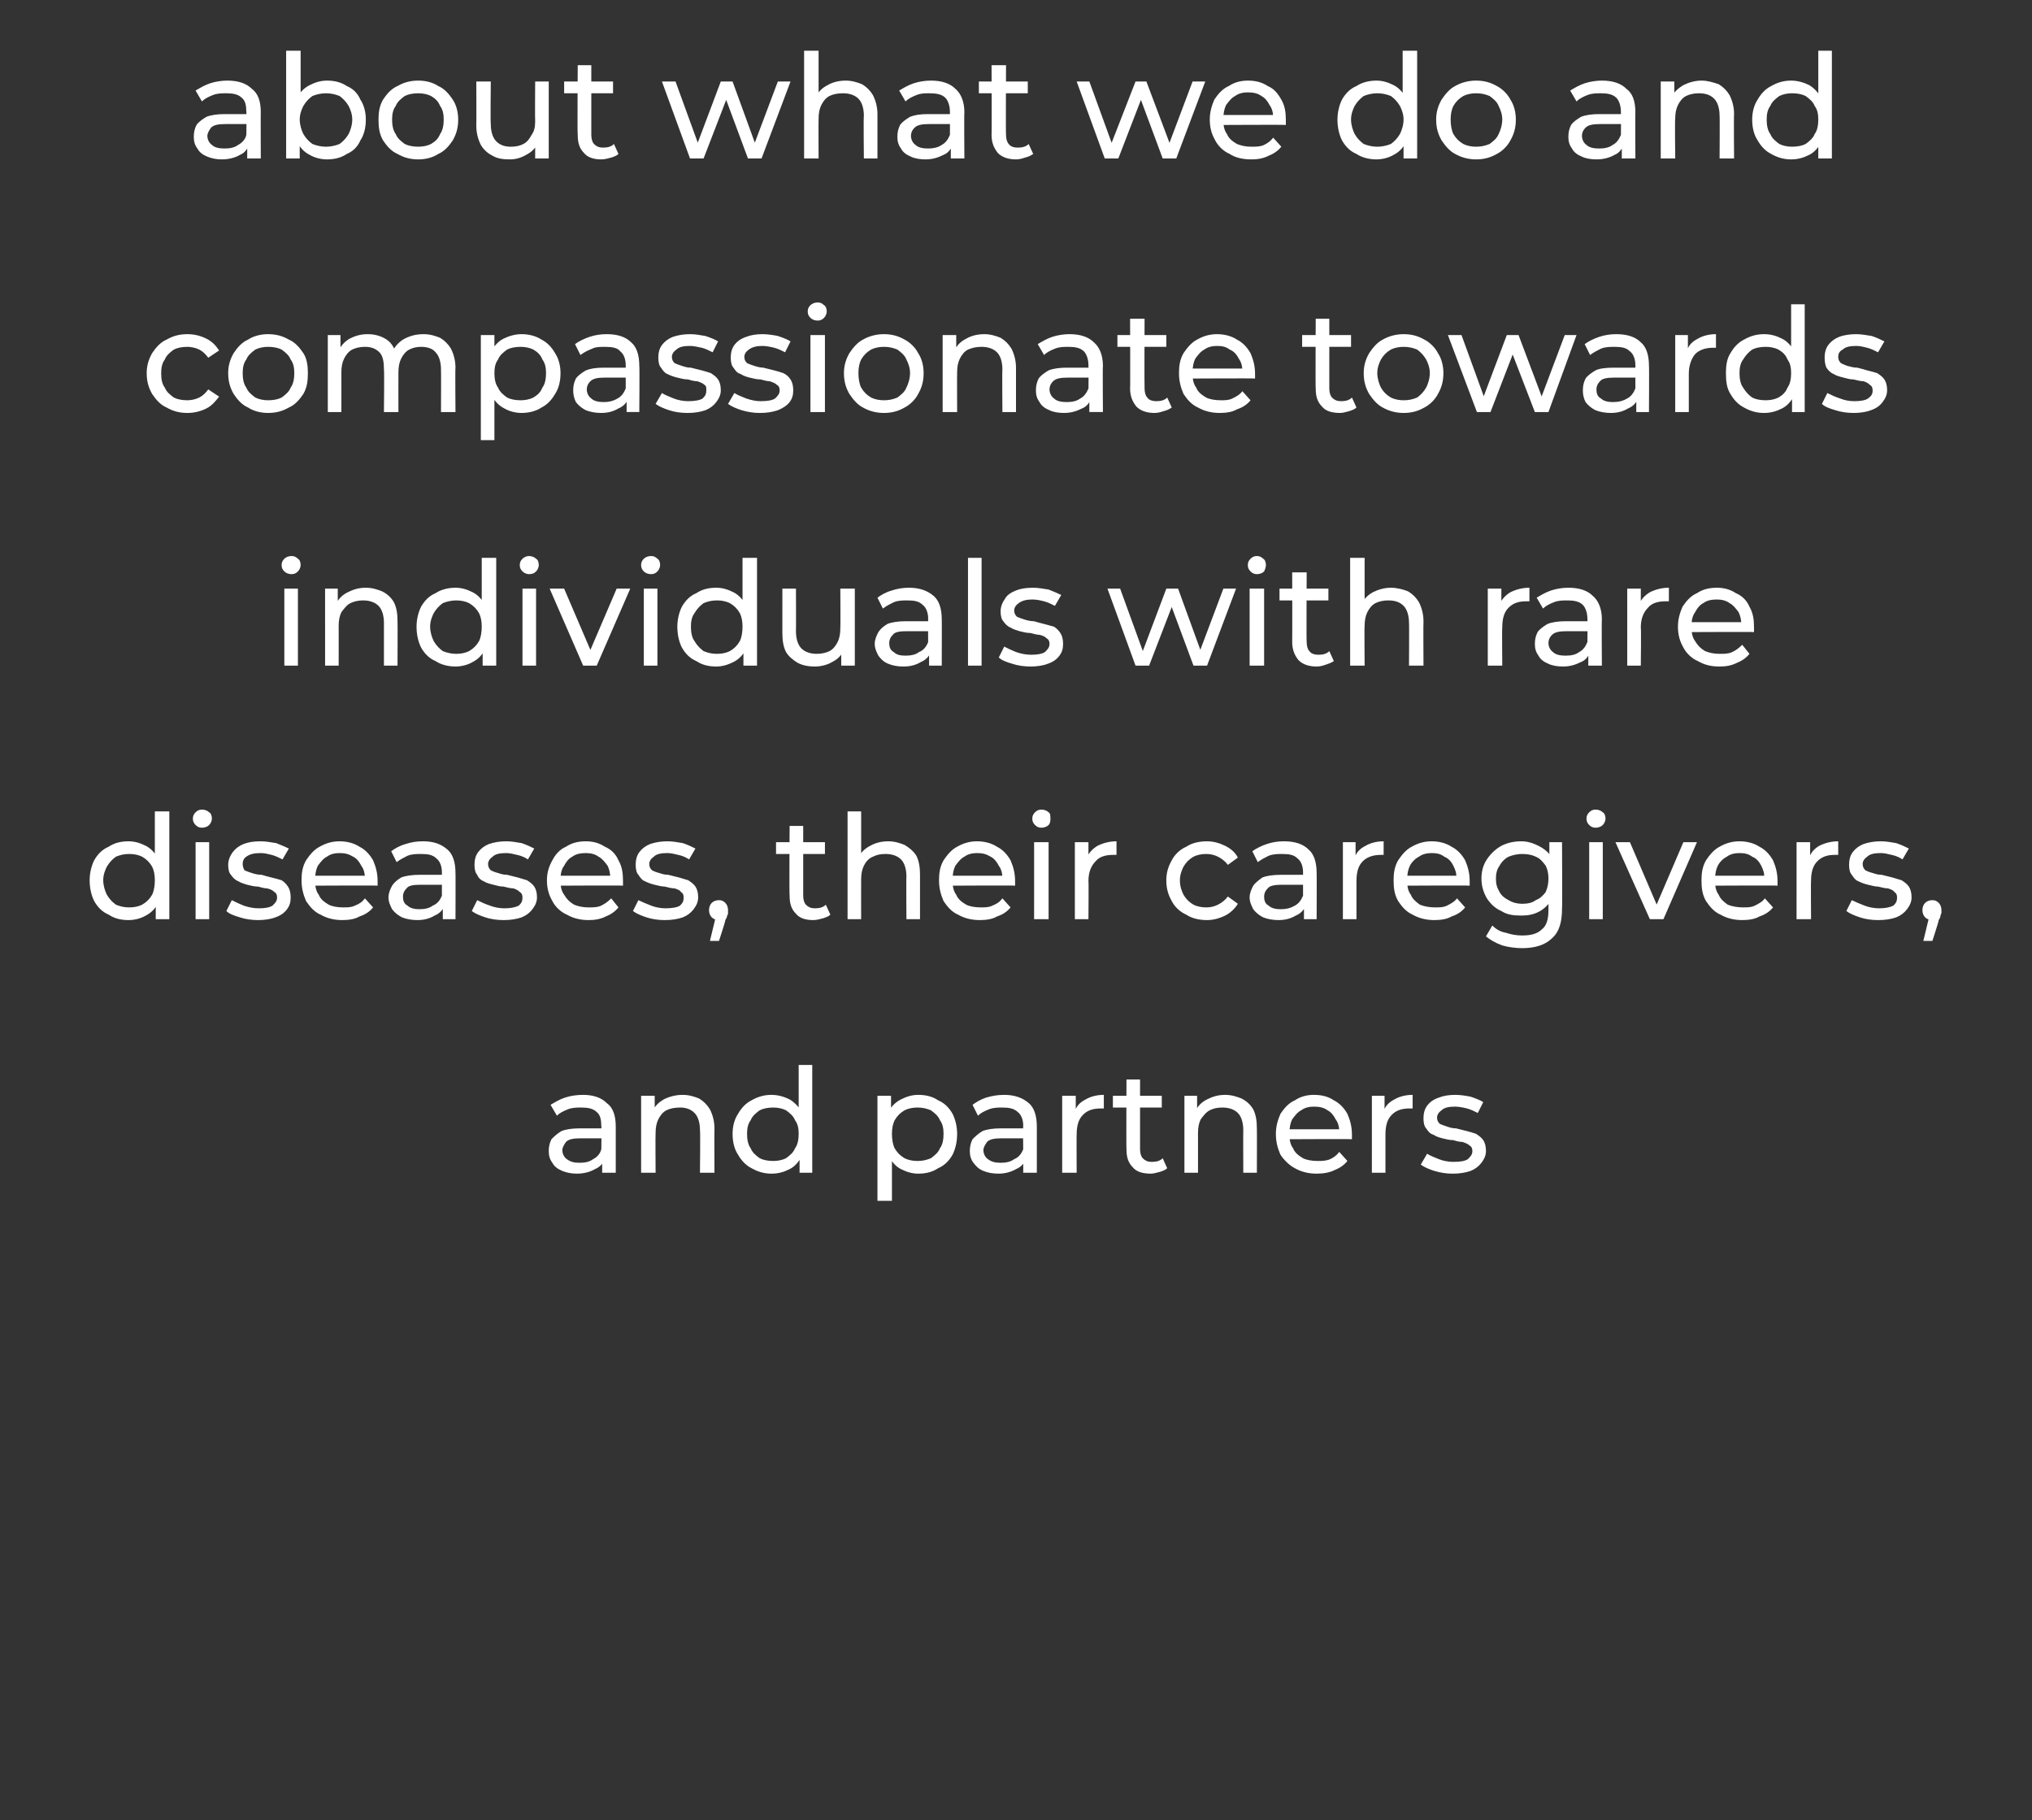
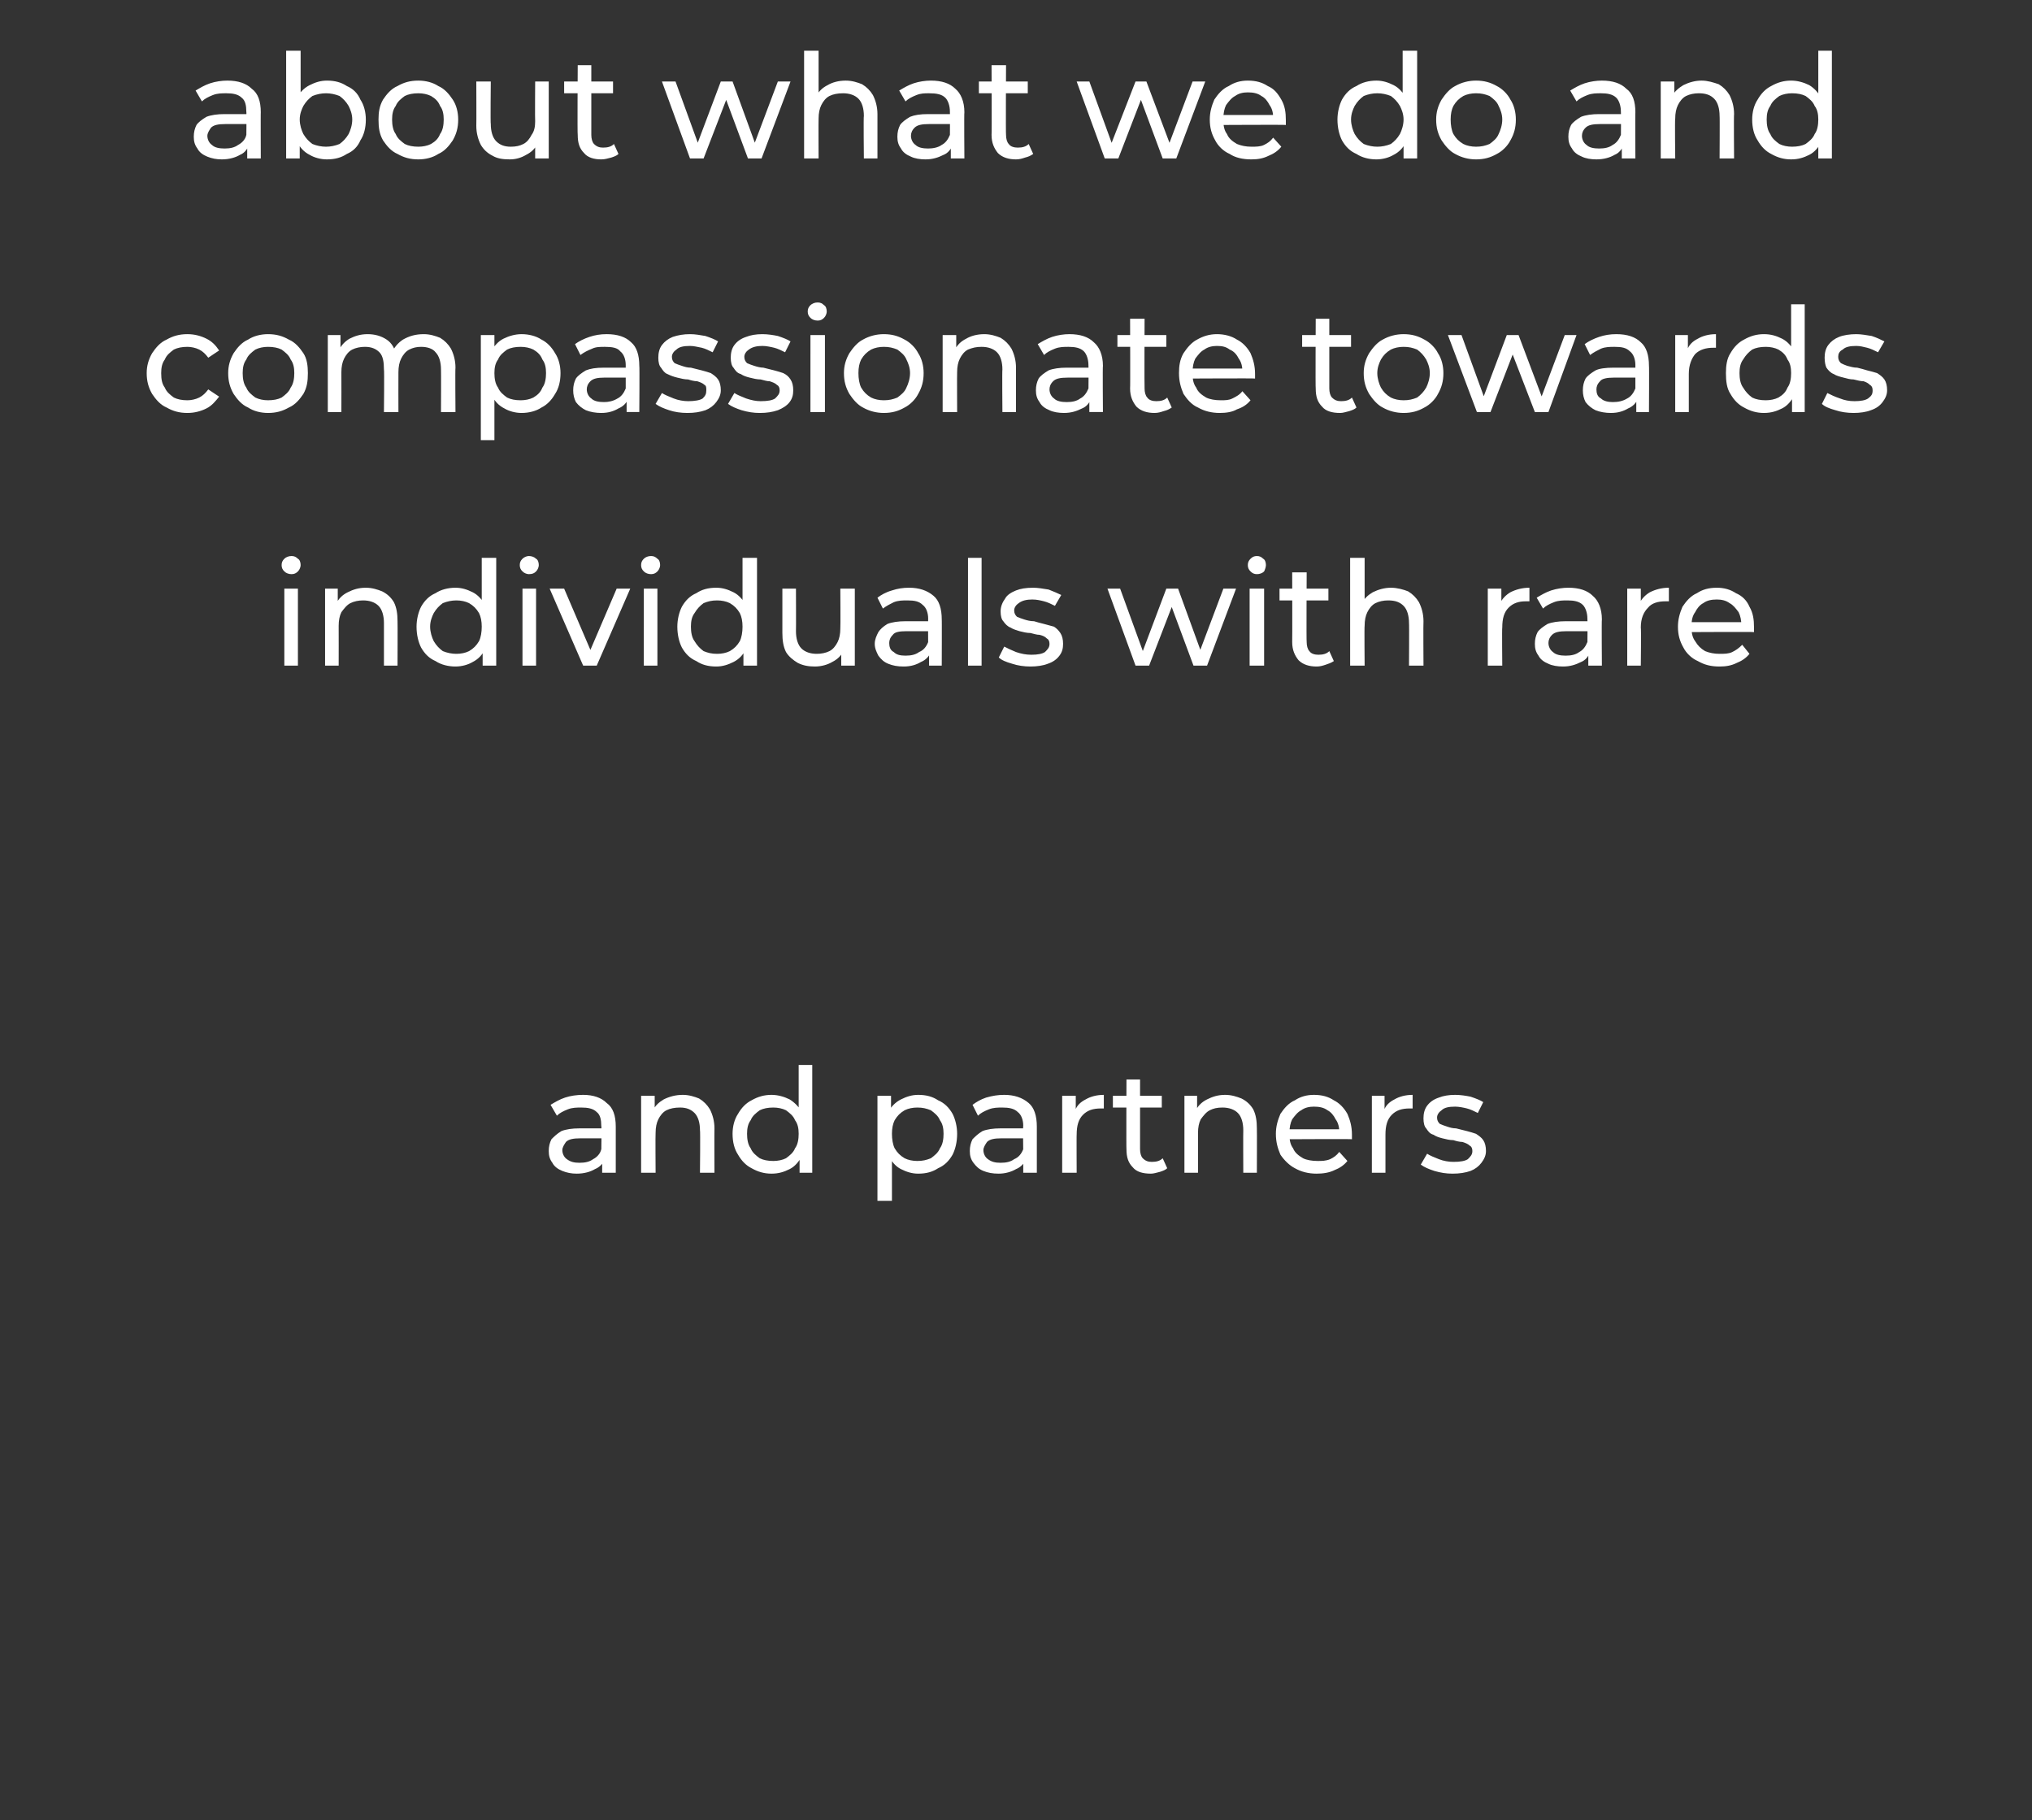
<svg xmlns="http://www.w3.org/2000/svg" version="1.1" width="224.4px" height="201px" viewBox="0 -2 224.4 201" style="top:-2px">
  <rect x="0" y="-2" width="224.4" height="201" fill="#333333" stroke="none" />
  <desc>about what we do and compassionate towards individuals with rare diseases, their caregivers, and partners</desc>
  <defs />
  <g id="Polygon87516">
    <path d="m66.5 127.5v-1.8l-.1-.3s.05-3.1 0-3.1c0-.6-.1-1.2-.5-1.5c-.4-.4-1-.5-1.7-.5c-.5 0-1 0-1.5.2c-.5.2-.9.4-1.2.7l-.7-1.2c.5-.3 1-.6 1.6-.8c.6-.2 1.3-.3 2-.3c1.1 0 2 .3 2.6.9c.7.5 1 1.4 1 2.6v5.1h-1.5zm-2.8.1c-.6 0-1.1-.1-1.6-.3c-.5-.2-.9-.5-1.1-.9c-.3-.4-.4-.8-.4-1.3c0-.5.1-.9.3-1.3c.3-.3.6-.6 1.1-.9c.5-.2 1.2-.3 2-.3h2.7v1.1h-2.6c-.8 0-1.3.1-1.6.4c-.2.3-.4.6-.4.9c0 .4.2.8.5 1c.4.3.8.4 1.4.4c.6 0 1.1-.1 1.5-.4c.4-.2.8-.6.9-1.1l.4 1.1c-.2.5-.6.9-1.1 1.1c-.5.3-1.2.5-2 .5zm11.7-8.7c.7 0 1.3.2 1.8.4c.5.3.9.7 1.2 1.2c.3.6.5 1.3.5 2.1c-.02.01 0 4.9 0 4.9h-1.6s.05-4.72 0-4.7c0-.8-.2-1.5-.6-1.9c-.4-.4-.9-.6-1.6-.6c-.6 0-1.1.1-1.5.3c-.4.2-.7.6-.9 1c-.2.4-.3.9-.3 1.5c-.03.02 0 4.4 0 4.4h-1.6V119h1.5v2.3s-.23-.61-.2-.6c.2-.6.7-1 1.2-1.3c.6-.3 1.3-.5 2.1-.5zm9.8 8.7c-.8 0-1.5-.2-2.2-.6c-.6-.3-1.1-.8-1.5-1.5c-.4-.6-.6-1.4-.6-2.3c0-.8.2-1.6.6-2.2c.4-.7.9-1.2 1.5-1.5c.7-.4 1.4-.6 2.2-.6c.7 0 1.4.2 2 .5c.5.3 1 .8 1.4 1.4c.3.7.5 1.5.5 2.4c0 1-.2 1.8-.5 2.4c-.4.7-.8 1.2-1.4 1.5c-.6.3-1.2.5-2 .5zm.2-1.4c.5 0 1-.1 1.4-.3c.4-.3.8-.6 1-1.1c.3-.4.4-1 .4-1.6c0-.6-.1-1.1-.4-1.5c-.2-.5-.6-.8-1-1.1c-.4-.2-.9-.3-1.4-.3c-.6 0-1.1.1-1.5.3c-.4.3-.8.6-1 1.1c-.3.4-.4.9-.4 1.5c0 .6.1 1.2.4 1.6c.2.5.6.8 1 1.1c.4.2.9.3 1.5.3zm2.9 1.3v-2.3l.1-2l-.2-1.9v-5.7h1.5v11.9h-1.4zm13.1.1c-.7 0-1.3-.2-1.9-.5c-.6-.3-1-.8-1.4-1.5c-.3-.6-.5-1.4-.5-2.4c0-.9.2-1.7.5-2.4c.3-.6.8-1.1 1.4-1.4c.6-.3 1.2-.5 1.9-.5c.9 0 1.6.2 2.2.6c.7.3 1.2.8 1.6 1.5c.3.6.5 1.4.5 2.2c0 .9-.2 1.7-.5 2.3c-.4.7-.9 1.2-1.6 1.5c-.6.4-1.3.6-2.2.6zm-4.5 3V119h1.5v2.3l-.1 2l.2 1.9v5.4h-1.6zm4.4-4.4c.6 0 1-.1 1.5-.3c.4-.3.8-.6 1-1.1c.3-.4.4-1 .4-1.6c0-.6-.1-1.1-.4-1.5c-.2-.5-.6-.8-1-1.1c-.5-.2-.9-.3-1.5-.3c-.5 0-1 .1-1.4.3c-.5.3-.8.6-1.1 1.1c-.2.4-.3.9-.3 1.5c0 .6.1 1.2.3 1.6c.3.5.6.8 1.1 1.1c.4.2.9.3 1.4.3zm11.7 1.3v-2.1s-.04-3.1 0-3.1c0-.6-.2-1.2-.6-1.5c-.4-.4-1-.5-1.7-.5c-.5 0-1 0-1.5.2c-.5.2-.9.4-1.2.7l-.6-1.2c.4-.3.9-.6 1.5-.8c.7-.2 1.3-.3 2-.3c1.1 0 2 .3 2.7.9c.6.5.9 1.4.9 2.6v5.1H113zm-2.7.1c-.7 0-1.2-.1-1.7-.3c-.5-.2-.8-.5-1.1-.9c-.3-.4-.4-.8-.4-1.3c0-.5.1-.9.3-1.3c.3-.3.6-.6 1.1-.9c.5-.2 1.2-.3 2-.3h2.7v1.1h-2.6c-.8 0-1.3.1-1.6.4c-.2.3-.4.6-.4.9c0 .4.2.8.5 1c.4.3.8.4 1.4.4c.6 0 1.1-.1 1.5-.4c.5-.2.8-.6 1-1.1l.3 1.1c-.2.5-.6.9-1.1 1.1c-.5.3-1.2.5-1.9.5zm7-.1V119h1.5v2.3s-.13-.56-.1-.6c.2-.6.6-1 1.2-1.3c.5-.3 1.2-.5 2-.5v1.5h-.3c-.9 0-1.5.2-2 .7c-.5.5-.7 1.2-.7 2.2c-.02-.04 0 4.2 0 4.2h-1.6zm9.8.1c-.9 0-1.6-.2-2-.7c-.5-.5-.7-1.1-.7-2c-.03.03 0-7.7 0-7.7h1.5v7.7c0 .4.1.8.3 1c.3.3.6.4 1 .4c.5 0 .9-.1 1.2-.4l.5 1.1c-.2.2-.5.3-.8.4c-.4.1-.7.2-1 .2zm-4.2-7.3V119h5.4v1.3h-5.4zm12.4-1.4c.7 0 1.3.2 1.8.4c.6.3 1 .7 1.3 1.2c.3.6.4 1.3.4 2.1c.02.01 0 4.9 0 4.9h-1.5s-.02-4.72 0-4.7c0-.8-.2-1.5-.6-1.9c-.4-.4-1-.6-1.7-.6c-.6 0-1 .1-1.4.3c-.4.2-.7.6-1 1c-.2.4-.3.9-.3 1.5v4.4h-1.5V119h1.4v2.3l-.2-.6c.3-.6.7-1 1.3-1.3c.6-.3 1.2-.5 2-.5zm10.1 8.7c-.9 0-1.7-.2-2.4-.6c-.6-.3-1.2-.9-1.6-1.5c-.3-.7-.5-1.4-.5-2.3c0-.8.2-1.5.5-2.2c.4-.6.9-1.2 1.6-1.5c.6-.4 1.3-.6 2.1-.6c.9 0 1.6.2 2.2.6c.6.3 1.1.8 1.5 1.5c.3.7.5 1.4.5 2.3v.5c0-.04-7.2 0-7.2 0v-1.1h6.4s-.63.34-.6.3c0-.5-.1-1-.4-1.4c-.2-.4-.5-.8-.9-1c-.4-.3-.9-.4-1.5-.4c-.5 0-1 .1-1.4.4c-.4.2-.7.6-1 1c-.2.4-.3.9-.3 1.5v.2c0 .6.1 1.1.4 1.5c.2.5.6.8 1.1 1.1c.4.2 1 .3 1.6.3c.5 0 .9 0 1.4-.2c.4-.2.7-.4 1-.8l.9 1c-.4.5-.9.8-1.4 1c-.6.3-1.3.4-2 .4zm6.1-.1V119h1.4v2.3s-.12-.56-.1-.6c.2-.6.6-1 1.2-1.3c.5-.3 1.2-.5 2-.5v1.5h-.3c-.9 0-1.5.2-2 .7c-.5.5-.7 1.2-.7 2.2v4.2h-1.5zm8.9.1c-.7 0-1.3-.1-2-.3c-.6-.2-1.1-.4-1.5-.7l.7-1.2c.3.2.8.4 1.3.6c.5.2 1.1.3 1.6.3c.8 0 1.3-.1 1.6-.3c.3-.3.5-.5.5-.9c0-.3-.1-.5-.3-.6c-.2-.2-.5-.3-.8-.4c-.3 0-.7-.1-1-.2c-.4 0-.8-.1-1.2-.2c-.4-.1-.7-.2-1-.4c-.4-.1-.6-.4-.8-.7c-.2-.2-.3-.6-.3-1.1c0-.5.1-1 .4-1.4c.3-.4.7-.7 1.3-.9c.5-.2 1.1-.3 1.8-.3c.6 0 1.2.1 1.7.2c.6.2 1.1.4 1.4.6l-.6 1.2c-.4-.2-.8-.4-1.2-.5c-.4-.1-.9-.2-1.3-.2c-.7 0-1.2.1-1.5.4c-.3.2-.5.5-.5.8c0 .3.1.5.3.7c.2.1.5.2.8.3c.3.1.6.2 1 .2l1.2.3c.4.1.7.2 1 .3c.3.2.6.4.8.7c.2.3.3.7.3 1.2c0 .5-.2.9-.5 1.3c-.3.4-.7.7-1.2.9c-.6.2-1.2.3-2 .3z" stroke="none" fill="#fff" />
  </g>
  <g id="Polygon87515">
-     <path d="m14.2 99.6c-.9 0-1.6-.2-2.2-.6c-.7-.3-1.2-.8-1.6-1.5c-.3-.6-.5-1.4-.5-2.3c0-.8.2-1.6.5-2.2c.4-.7.9-1.2 1.6-1.5c.6-.4 1.3-.6 2.2-.6c.7 0 1.3.2 1.9.5c.6.3 1 .8 1.4 1.4c.3.7.5 1.5.5 2.4c0 1-.2 1.8-.5 2.4c-.3.7-.8 1.2-1.4 1.5c-.5.3-1.2.5-1.9.5zm.1-1.4c.5 0 1-.1 1.4-.3c.5-.3.8-.6 1.1-1.1c.2-.4.3-1 .3-1.6c0-.6-.1-1.1-.3-1.5c-.3-.5-.6-.8-1.1-1.1c-.4-.2-.9-.3-1.4-.3c-.6 0-1 .1-1.5.3c-.4.3-.7.6-1 1.1c-.2.4-.4.9-.4 1.5c0 .6.2 1.2.4 1.6c.3.5.6.8 1 1.1c.5.2.9.3 1.5.3zm2.9 1.3v-2.3l.1-2l-.2-1.9v-5.7h1.6v11.9h-1.5zm4.4 0V91h1.5v8.5h-1.5zm.7-10.1c-.3 0-.5-.1-.7-.3c-.2-.2-.3-.4-.3-.7c0-.3.1-.5.3-.7c.2-.2.4-.3.7-.3c.3 0 .6.1.8.3c.2.1.3.4.3.7c0 .2-.1.5-.3.7c-.2.2-.5.3-.8.3zm6.2 10.2c-.7 0-1.4-.1-2-.3c-.7-.2-1.2-.4-1.5-.7l.6-1.2c.4.2.8.4 1.3.6c.6.2 1.1.3 1.7.3c.7 0 1.2-.1 1.5-.3c.3-.3.5-.5.5-.9c0-.3-.1-.5-.3-.6c-.2-.2-.4-.3-.8-.4c-.3 0-.6-.1-1-.2c-.4 0-.8-.1-1.2-.2c-.3-.1-.7-.2-1-.4c-.3-.1-.6-.4-.8-.7c-.2-.2-.3-.6-.3-1.1c0-.5.2-1 .5-1.4c.3-.4.7-.7 1.2-.9c.5-.2 1.1-.3 1.9-.3c.5 0 1.1.1 1.7.2c.5.2 1 .4 1.4.6l-.7 1.2c-.4-.2-.8-.4-1.2-.5c-.4-.1-.8-.2-1.2-.2c-.7 0-1.2.1-1.6.4c-.3.2-.4.5-.4.8c0 .3.1.5.2.7c.2.1.5.2.8.3c.3.1.7.2 1.1.2c.3.1.7.2 1.1.3c.4.1.8.2 1.1.3c.3.2.5.4.7.7c.2.3.3.7.3 1.2c0 .5-.1.9-.4 1.3c-.3.4-.7.7-1.3.9c-.5.2-1.2.3-1.9.3zm9.3 0c-.9 0-1.7-.2-2.4-.6c-.7-.3-1.2-.9-1.6-1.5c-.3-.7-.5-1.4-.5-2.3c0-.8.1-1.5.5-2.2c.4-.6.9-1.2 1.5-1.5c.7-.4 1.4-.6 2.2-.6c.8 0 1.6.2 2.2.6c.6.3 1.1.8 1.5 1.5c.3.7.5 1.4.5 2.3v.5c-.02-.04-7.2 0-7.2 0v-1.1h6.4s-.64.34-.6.3c0-.5-.1-1-.4-1.4c-.2-.4-.5-.8-.9-1c-.5-.3-.9-.4-1.5-.4c-.5 0-1 .1-1.4.4c-.4.2-.7.6-1 1c-.2.4-.3.9-.3 1.5v.2c0 .6.1 1.1.4 1.5c.2.5.6.8 1.1 1.1c.4.2 1 .3 1.6.3c.5 0 .9 0 1.3-.2c.5-.2.8-.4 1.1-.8l.9 1c-.4.5-.9.8-1.5 1c-.5.3-1.2.4-1.9.4zm11.1-.1v-1.8l-.1-.3v-3.1c0-.6-.2-1.2-.6-1.5c-.4-.4-.9-.5-1.7-.5c-.5 0-1 0-1.5.2c-.4.2-.8.4-1.2.7l-.6-1.2c.4-.3.9-.6 1.6-.8c.6-.2 1.2-.3 1.9-.3c1.2 0 2 .3 2.7.9c.6.5.9 1.4.9 2.6c.02-.03 0 5.1 0 5.1h-1.4zm-2.8.1c-.6 0-1.2-.1-1.7-.3c-.4-.2-.8-.5-1.1-.9c-.2-.4-.4-.8-.4-1.3c0-.5.2-.9.4-1.3c.2-.3.5-.6 1-.9c.5-.2 1.2-.3 2.1-.3h2.6v1.1h-2.6c-.8 0-1.3.1-1.5.4c-.3.3-.4.6-.4.9c0 .4.1.8.5 1c.3.3.8.4 1.3.4c.6 0 1.1-.1 1.5-.4c.5-.2.8-.6 1-1.1l.3 1.1c-.2.5-.6.9-1.1 1.1c-.5.3-1.1.5-1.9.5zm9.5 0c-.7 0-1.4-.1-2-.3c-.6-.2-1.1-.4-1.5-.7l.6-1.2c.4.2.8.4 1.4.6c.5.2 1.1.3 1.6.3c.7 0 1.2-.1 1.6-.3c.3-.3.4-.5.4-.9c0-.3-.1-.5-.3-.6c-.2-.2-.4-.3-.7-.4c-.3 0-.7-.1-1.1-.2c-.4 0-.7-.1-1.1-.2c-.4-.1-.8-.2-1.1-.4c-.3-.1-.6-.4-.7-.7c-.2-.2-.3-.6-.3-1.1c0-.5.1-1 .4-1.4c.3-.4.7-.7 1.2-.9c.6-.2 1.2-.3 1.9-.3c.6 0 1.1.1 1.7.2c.6.2 1 .4 1.4.6l-.7 1.2c-.3-.2-.7-.4-1.2-.5c-.4-.1-.8-.2-1.2-.2c-.7 0-1.2.1-1.5.4c-.3.2-.5.5-.5.8c0 .3.1.5.3.7c.2.1.4.2.8.3c.3.1.6.2 1 .2l1.2.3l1 .3c.3.2.6.4.8.7c.2.3.3.7.3 1.2c0 .5-.2.9-.5 1.3c-.3.4-.7.7-1.2.9c-.6.2-1.2.3-2 .3zm9.4 0c-.9 0-1.7-.2-2.4-.6c-.7-.3-1.3-.9-1.6-1.5c-.4-.7-.6-1.4-.6-2.3c0-.8.2-1.5.6-2.2c.3-.6.8-1.2 1.5-1.5c.6-.4 1.3-.6 2.2-.6c.8 0 1.5.2 2.1.6c.7.3 1.2.8 1.5 1.5c.4.7.5 1.4.5 2.3v.5c.02-.04-7.2 0-7.2 0v-1.1h6.4s-.61.34-.6.3c0-.5-.1-1-.3-1.4c-.3-.4-.6-.8-1-1c-.4-.3-.9-.4-1.4-.4c-.6 0-1.1.1-1.5.4c-.4.2-.7.6-.9 1c-.3.4-.4.9-.4 1.5v.2c0 .6.1 1.1.4 1.5c.3.5.6.8 1.1 1.1c.5.2 1 .3 1.6.3c.5 0 1 0 1.4-.2c.4-.2.7-.4 1.1-.8l.8 1c-.4.5-.9.8-1.4 1c-.6.3-1.2.4-1.9.4zm8.4 0c-.7 0-1.4-.1-2-.3c-.6-.2-1.1-.4-1.5-.7l.6-1.2c.4.2.9.4 1.4.6c.5.2 1.1.3 1.6.3c.7 0 1.3-.1 1.6-.3c.3-.3.4-.5.4-.9c0-.3-.1-.5-.3-.6c-.1-.2-.4-.3-.7-.4c-.3 0-.7-.1-1.1-.2c-.3 0-.7-.1-1.1-.2c-.4-.1-.7-.2-1.1-.4c-.3-.1-.5-.4-.7-.7c-.2-.2-.3-.6-.3-1.1c0-.5.1-1 .4-1.4c.3-.4.7-.7 1.2-.9c.6-.2 1.2-.3 1.9-.3c.6 0 1.1.1 1.7.2c.6.2 1 .4 1.4.6l-.7 1.2c-.3-.2-.7-.4-1.2-.5c-.4-.1-.8-.2-1.2-.2c-.7 0-1.2.1-1.5.4c-.3.2-.5.5-.5.8c0 .3.1.5.3.7c.2.1.4.2.8.3c.3.1.6.2 1 .2l1.2.3l1 .3c.3.2.6.4.8.7c.2.3.3.7.3 1.2c0 .5-.2.9-.5 1.3c-.3.4-.7.7-1.2.9c-.6.2-1.2.3-2 .3zm5 2.3l.8-3.3l.2 1c-.3 0-.6-.1-.8-.3c-.2-.2-.3-.5-.3-.8c0-.3.1-.6.3-.8c.2-.2.5-.3.8-.3c.3 0 .5.1.7.3c.2.2.3.5.3.8v.3c0 .1 0 .2-.1.3c0 .2-.1.3-.2.5c.05.03-.7 2.3-.7 2.3h-1zm11.4-2.3c-.8 0-1.5-.2-1.9-.7c-.5-.5-.7-1.1-.7-2c-.05.03 0-7.7 0-7.7h1.5v7.7c0 .4.1.8.3 1c.3.3.6.4 1 .4c.5 0 .9-.1 1.2-.4l.5 1.1c-.2.2-.5.3-.8.4c-.4.1-.7.2-1.1.2zm-4.1-7.3V91h5.4v1.3h-5.4zm12.4-1.4c.7 0 1.3.2 1.8.4c.5.3 1 .7 1.3 1.2c.3.6.4 1.3.4 2.1v4.9h-1.5s-.03-4.72 0-4.7c0-.8-.2-1.5-.6-1.9c-.4-.4-1-.6-1.7-.6c-.6 0-1 .1-1.4.3c-.5.2-.8.6-1 1c-.2.4-.3.9-.3 1.5c-.01.02 0 4.4 0 4.4h-1.5V87.6h1.5v5.7l-.3-.6c.3-.6.7-1 1.3-1.3c.5-.3 1.2-.5 2-.5zm10.1 8.7c-.9 0-1.7-.2-2.4-.6c-.7-.3-1.2-.9-1.6-1.5c-.3-.7-.5-1.4-.5-2.3c0-.8.1-1.5.5-2.2c.4-.6.9-1.2 1.5-1.5c.7-.4 1.4-.6 2.2-.6c.8 0 1.6.2 2.2.6c.6.3 1.1.8 1.5 1.5c.3.7.5 1.4.5 2.3v.5c-.02-.04-7.2 0-7.2 0v-1.1h6.4s-.64.34-.6.3c0-.5-.1-1-.4-1.4c-.2-.4-.5-.8-.9-1c-.5-.3-.9-.4-1.5-.4c-.5 0-1 .1-1.4.4c-.4.2-.7.6-1 1c-.2.4-.3.9-.3 1.5v.2c0 .6.1 1.1.4 1.5c.2.5.6.8 1.1 1.1c.4.2 1 .3 1.6.3c.5 0 .9 0 1.3-.2c.5-.2.8-.4 1.1-.8l.9 1c-.4.5-.9.8-1.5 1c-.5.3-1.2.4-1.9.4zm6-.1V91h1.6v8.5h-1.6zm.8-10.1c-.3 0-.5-.1-.7-.3c-.2-.2-.3-.4-.3-.7c0-.3.1-.5.3-.7c.2-.2.4-.3.7-.3c.3 0 .6.1.8.3c.2.1.2.4.2.7c0 .2 0 .5-.2.7c-.2.2-.5.3-.8.3zm3.7 10.1V91h1.5v2.3s-.17-.56-.2-.6c.3-.6.7-1 1.2-1.3c.6-.3 1.3-.5 2.1-.5v1.5h-.4c-.8 0-1.5.2-1.9.7c-.5.5-.8 1.2-.8 2.2c.04-.04 0 4.2 0 4.2h-1.5zm14.6.1c-.9 0-1.7-.2-2.3-.6c-.7-.3-1.3-.9-1.6-1.5c-.4-.7-.6-1.4-.6-2.3c0-.8.2-1.5.6-2.2c.3-.6.9-1.2 1.6-1.5c.6-.4 1.4-.6 2.3-.6c.7 0 1.4.2 2 .5c.6.3 1.1.7 1.4 1.3l-1.1.8c-.3-.4-.7-.7-1.1-.9c-.4-.2-.8-.3-1.3-.3c-.5 0-1 .1-1.4.3c-.5.3-.8.6-1.1 1.1c-.2.4-.4.9-.4 1.5c0 .7.2 1.2.4 1.6c.3.5.6.8 1.1 1.1c.4.2.9.3 1.4.3c.5 0 .9-.1 1.3-.3c.4-.2.8-.5 1.1-.9l1.1.8c-.3.5-.8 1-1.4 1.3c-.6.3-1.3.5-2 .5zm10.7-.1v-1.8l-.1-.3v-3.1c0-.6-.2-1.2-.6-1.5c-.4-.4-.9-.5-1.7-.5c-.5 0-1 0-1.5.2c-.4.2-.8.4-1.2.7l-.6-1.2c.4-.3 1-.6 1.6-.8c.6-.2 1.2-.3 1.9-.3c1.2 0 2.1.3 2.7.9c.6.5.9 1.4.9 2.6c.02-.03 0 5.1 0 5.1H144zm-2.8.1c-.6 0-1.2-.1-1.7-.3c-.4-.2-.8-.5-1.1-.9c-.2-.4-.4-.8-.4-1.3c0-.5.2-.9.4-1.3c.2-.3.6-.6 1-.9c.5-.2 1.2-.3 2.1-.3h2.6v1.1h-2.6c-.7 0-1.3.1-1.5.4c-.3.3-.4.6-.4.9c0 .4.1.8.5 1c.3.3.8.4 1.3.4c.6 0 1.1-.1 1.6-.4c.4-.2.7-.6.9-1.1l.3 1.1c-.2.5-.6.9-1.1 1.1c-.5.3-1.1.5-1.9.5zm7.1-.1V91h1.4v2.3l-.1-.6c.2-.6.6-1 1.2-1.3c.5-.3 1.2-.5 2-.5v1.5h-.3c-.8 0-1.5.2-2 .7c-.5.5-.7 1.2-.7 2.2v4.2h-1.5zm10.1.1c-.9 0-1.7-.2-2.4-.6c-.7-.3-1.2-.9-1.6-1.5c-.4-.7-.5-1.4-.5-2.3c0-.8.1-1.5.5-2.2c.4-.6.9-1.2 1.5-1.5c.7-.4 1.4-.6 2.2-.6c.8 0 1.6.2 2.2.6c.6.3 1.1.8 1.5 1.5c.3.7.5 1.4.5 2.3v.5c-.03-.04-7.2 0-7.2 0v-1.1h6.4s-.65.34-.7.3c.1-.5-.1-1-.3-1.4c-.2-.4-.5-.8-1-1c-.4-.3-.8-.4-1.4-.4c-.5 0-1 .1-1.4.4c-.4.2-.8.6-1 1c-.2.4-.3.9-.3 1.5v.2c0 .6.1 1.1.4 1.5c.2.5.6.8 1 1.1c.5.2 1.1.3 1.7.3c.5 0 .9 0 1.3-.2c.4-.2.8-.4 1.1-.8l.9 1c-.4.5-.9.8-1.5 1c-.5.3-1.2.4-1.9.4zm9.7 3.1c-.7 0-1.5-.1-2.2-.3c-.8-.3-1.3-.6-1.8-1l.7-1.2c.4.4.9.7 1.5.8c.6.2 1.2.3 1.8.3c1 0 1.7-.2 2.2-.7c.5-.4.7-1.1.7-2.1c.01 0 0-1.8 0-1.8l.2-1.7l-.1-1.7V91h1.4s.04 7.34 0 7.3c0 1.5-.3 2.6-1.1 3.3c-.7.7-1.8 1.1-3.3 1.1zm-.1-3.6c-.9 0-1.6-.1-2.2-.5c-.7-.3-1.2-.8-1.6-1.4c-.4-.7-.6-1.4-.6-2.2c0-.8.2-1.5.6-2.1c.4-.6.9-1.1 1.6-1.5c.6-.3 1.3-.5 2.2-.5c.7 0 1.3.2 1.9.5c.6.3 1.1.7 1.5 1.3c.3.6.5 1.4.5 2.3c0 .9-.2 1.7-.5 2.3c-.4.6-.9 1.1-1.5 1.4c-.6.3-1.2.4-1.9.4zm.1-1.3c.6 0 1.1-.1 1.5-.4c.5-.2.8-.5 1.1-.9c.2-.5.3-.9.3-1.5c0-.5-.1-1-.3-1.4c-.3-.4-.6-.8-1.1-1c-.4-.2-.9-.3-1.5-.3c-.5 0-1 .1-1.5.3c-.4.2-.8.6-1 1c-.3.4-.4.9-.4 1.4c0 .6.1 1 .4 1.5c.2.4.6.7 1 .9c.5.3 1 .4 1.5.4zm7.4 1.7V91h1.5v8.5h-1.5zm.7-10.1c-.3 0-.5-.1-.7-.3c-.2-.2-.3-.4-.3-.7c0-.3.1-.5.3-.7c.2-.2.4-.3.7-.3c.3 0 .6.1.8.3c.2.1.3.4.3.7c0 .2-.1.5-.3.7c-.2.2-.5.3-.8.3zm6 10.1l-3.8-8.5h1.6l3.3 7.7h-.7l3.3-7.7h1.5l-3.7 8.5h-1.5zm10.2.1c-.9 0-1.7-.2-2.4-.6c-.7-.3-1.2-.9-1.6-1.5c-.4-.7-.5-1.4-.5-2.3c0-.8.1-1.5.5-2.2c.4-.6.9-1.2 1.5-1.5c.7-.4 1.4-.6 2.2-.6c.8 0 1.6.2 2.2.6c.6.3 1.1.8 1.5 1.5c.3.7.5 1.4.5 2.3v.5c-.03-.04-7.2 0-7.2 0v-1.1h6.4s-.65.34-.7.3c.1-.5-.1-1-.3-1.4c-.2-.4-.5-.8-1-1c-.4-.3-.8-.4-1.4-.4c-.5 0-1 .1-1.4.4c-.4.2-.8.6-1 1c-.2.4-.3.9-.3 1.5v.2c0 .6.1 1.1.4 1.5c.2.5.6.8 1 1.1c.5.2 1.1.3 1.7.3c.5 0 .9 0 1.3-.2c.4-.2.8-.4 1.1-.8l.9 1c-.4.5-.9.8-1.5 1c-.5.3-1.2.4-1.9.4zm6-.1V91h1.5v2.3s-.14-.56-.1-.6c.2-.6.6-1 1.1-1.3c.6-.3 1.3-.5 2.1-.5v1.5h-.4c-.8 0-1.4.2-1.9.7c-.5.5-.7 1.2-.7 2.2c-.03-.04 0 4.2 0 4.2h-1.6zm9 .1c-.7 0-1.4-.1-2-.3c-.6-.2-1.1-.4-1.5-.7l.6-1.2c.4.2.9.4 1.4.6c.5.2 1.1.3 1.6.3c.7 0 1.2-.1 1.6-.3c.3-.3.4-.5.4-.9c0-.3-.1-.5-.3-.6c-.1-.2-.4-.3-.7-.4c-.3 0-.7-.1-1.1-.2c-.3 0-.7-.1-1.1-.2c-.4-.1-.7-.2-1.1-.4c-.3-.1-.5-.4-.7-.7c-.2-.2-.3-.6-.3-1.1c0-.5.1-1 .4-1.4c.3-.4.7-.7 1.2-.9c.6-.2 1.2-.3 1.9-.3c.6 0 1.1.1 1.7.2c.6.2 1 .4 1.4.6l-.7 1.2c-.3-.2-.7-.4-1.2-.5c-.4-.1-.8-.2-1.2-.2c-.7 0-1.2.1-1.5.4c-.3.2-.5.5-.5.8c0 .3.1.5.3.7c.2.1.4.2.8.3c.3.1.6.2 1 .2l1.2.3l1 .3c.3.2.6.4.8.7c.2.3.3.7.3 1.2c0 .5-.2.9-.5 1.3c-.3.4-.7.7-1.2.9c-.6.2-1.2.3-2 .3zm5 2.3l.8-3.3l.2 1c-.3 0-.6-.1-.8-.3c-.2-.2-.3-.5-.3-.8c0-.3.1-.6.3-.8c.2-.2.5-.3.8-.3c.3 0 .5.1.7.3c.2.2.3.5.3.8v.3c0 .1-.1.2-.1.3c0 .2-.1.3-.2.5c.04.03-.7 2.3-.7 2.3h-1z" stroke="none" fill="#fff" />
-   </g>
+     </g>
  <g id="Polygon87514">
    <path d="m31.4 71.5V63h1.5v8.5h-1.5zm.8-10.1c-.3 0-.6-.1-.8-.3c-.2-.2-.3-.4-.3-.7c0-.3.1-.5.3-.7c.2-.2.5-.3.8-.3c.3 0 .5.1.7.3c.2.1.3.4.3.7c0 .2-.1.5-.3.7c-.2.2-.4.3-.7.3zm8.2 1.5c.7 0 1.3.2 1.8.4c.6.3 1 .7 1.3 1.2c.3.6.4 1.3.4 2.1c.02.01 0 4.9 0 4.9h-1.5v-4.7c0-.8-.2-1.5-.6-1.9c-.4-.4-1-.6-1.7-.6c-.5 0-1 .1-1.4.3c-.4.2-.7.6-1 1c-.2.4-.3.9-.3 1.5c.01.02 0 4.4 0 4.4h-1.5V63h1.4v2.3s-.19-.61-.2-.6c.3-.6.7-1 1.3-1.3c.6-.3 1.2-.5 2-.5zm9.9 8.7c-.8 0-1.6-.2-2.2-.6c-.7-.3-1.2-.8-1.6-1.5c-.3-.6-.5-1.4-.5-2.3c0-.8.2-1.6.5-2.2c.4-.7.9-1.2 1.6-1.5c.6-.4 1.4-.6 2.2-.6c.7 0 1.3.2 1.9.5c.6.3 1 .8 1.4 1.4c.3.7.5 1.5.5 2.4c0 1-.2 1.8-.5 2.4c-.3.7-.8 1.2-1.4 1.5c-.5.3-1.2.5-1.9.5zm.1-1.4c.5 0 1-.1 1.4-.3c.5-.3.8-.6 1.1-1.1c.2-.4.3-1 .3-1.6c0-.6-.1-1.1-.3-1.5c-.3-.5-.6-.8-1.1-1.1c-.4-.2-.9-.3-1.4-.3c-.5 0-1 .1-1.5.3c-.4.3-.7.6-1 1.1c-.2.4-.4.9-.4 1.5c0 .6.2 1.2.4 1.6c.3.5.6.8 1 1.1c.5.2 1 .3 1.5.3zm2.9 1.3v-2.3l.1-2l-.2-1.9v-5.7h1.6v11.9h-1.5zm4.4 0V63h1.5v8.5h-1.5zm.7-10.1c-.2 0-.5-.1-.7-.3c-.2-.2-.3-.4-.3-.7c0-.3.1-.5.3-.7c.2-.2.5-.3.7-.3c.3 0 .6.1.8.3c.2.1.3.4.3.7c0 .2-.1.5-.3.7c-.2.2-.4.3-.8.3zm6 10.1L60.7 63h1.6l3.3 7.7h-.8l3.3-7.7h1.5l-3.7 8.5h-1.5zm6.7 0V63h1.5v8.5h-1.5zm.8-10.1c-.3 0-.6-.1-.8-.3c-.2-.2-.3-.4-.3-.7c0-.3.1-.5.3-.7c.2-.2.5-.3.8-.3c.3 0 .5.1.7.3c.2.1.3.4.3.7c0 .2-.1.5-.3.7c-.2.2-.4.3-.7.3zm7.2 10.2c-.9 0-1.6-.2-2.2-.6c-.7-.3-1.2-.8-1.6-1.5c-.3-.6-.5-1.4-.5-2.3c0-.8.2-1.6.5-2.2c.4-.7.9-1.2 1.6-1.5c.6-.4 1.3-.6 2.2-.6c.7 0 1.3.2 1.9.5c.6.3 1 .8 1.4 1.4c.3.7.5 1.5.5 2.4c0 1-.2 1.8-.5 2.4c-.3.7-.8 1.2-1.4 1.5c-.6.3-1.2.5-1.9.5zm.1-1.4c.5 0 1-.1 1.4-.3c.5-.3.8-.6 1.1-1.1c.2-.4.3-1 .3-1.6c0-.6-.1-1.1-.3-1.5c-.3-.5-.6-.8-1.1-1.1c-.4-.2-.9-.3-1.4-.3c-.6 0-1 .1-1.5.3c-.4.3-.7.6-1 1.1c-.3.4-.4.9-.4 1.5c0 .6.1 1.2.4 1.6c.3.5.6.8 1 1.1c.5.2.9.3 1.5.3zm2.9 1.3v-2.3l.1-2l-.2-1.9v-5.7h1.6v11.9h-1.5zm7.9.1c-.7 0-1.3-.1-1.9-.4c-.5-.3-1-.7-1.3-1.2c-.3-.6-.4-1.3-.4-2.1V63h1.5s.02 4.71 0 4.7c0 .8.2 1.5.6 1.9c.4.4 1 .6 1.7.6c.5 0 1-.1 1.4-.3c.4-.2.7-.6.9-1c.2-.4.3-.9.3-1.5c.03-.01 0-4.4 0-4.4h1.6v8.5h-1.5v-2.3s.25.61.3.6c-.3.6-.7 1-1.3 1.3c-.5.3-1.2.5-1.9.5zm12.6-.1v-1.8l-.1-.3s-.02-3.1 0-3.1c0-.6-.2-1.2-.6-1.5c-.4-.4-.9-.5-1.7-.5c-.5 0-1 0-1.5.2c-.4.2-.8.4-1.2.7l-.6-1.2c.4-.3.9-.6 1.6-.8c.6-.2 1.2-.3 1.9-.3c1.1 0 2 .3 2.7.9c.6.5.9 1.4.9 2.6c.02-.03 0 5.1 0 5.1h-1.4zm-2.8.1c-.7 0-1.2-.1-1.7-.3c-.5-.2-.8-.5-1.1-.9c-.2-.4-.4-.8-.4-1.3c0-.5.2-.9.4-1.3c.2-.3.5-.6 1-.9c.5-.2 1.2-.3 2-.3h2.7v1.1h-2.6c-.8 0-1.3.1-1.5.4c-.3.3-.4.6-.4.9c0 .4.1.8.5 1c.3.3.7.4 1.3.4c.6 0 1.1-.1 1.5-.4c.5-.2.8-.6 1-1.1l.3 1.1c-.2.5-.6.9-1.1 1.1c-.5.3-1.1.5-1.9.5zm7.1-.1V59.6h1.5v11.9h-1.5zm6.9.1c-.7 0-1.4-.1-2-.3c-.7-.2-1.2-.4-1.5-.7l.6-1.2c.4.2.8.4 1.3.6c.6.2 1.1.3 1.7.3c.7 0 1.2-.1 1.5-.3c.3-.3.5-.5.5-.9c0-.3-.1-.5-.3-.6c-.2-.2-.4-.3-.8-.4c-.3 0-.6-.1-1-.2c-.4 0-.8-.1-1.2-.2c-.3-.1-.7-.2-1-.4c-.3-.1-.6-.4-.8-.7c-.2-.2-.3-.6-.3-1.1c0-.5.2-1 .5-1.4c.2-.4.7-.7 1.2-.9c.5-.2 1.1-.3 1.9-.3c.5 0 1.1.1 1.7.2c.5.2 1 .4 1.4.6l-.7 1.2c-.4-.2-.8-.4-1.2-.5c-.4-.1-.8-.2-1.3-.2c-.6 0-1.1.1-1.5.4c-.3.2-.5.5-.5.8c0 .3.1.5.3.7c.2.1.5.2.8.3c.3.1.7.2 1.1.2c.3.1.7.2 1.1.3l1.1.3c.3.2.5.4.7.7c.2.3.3.7.3 1.2c0 .5-.1.9-.4 1.3c-.3.4-.7.7-1.3.9c-.5.2-1.2.3-1.9.3zm11.6-.1l-3.1-8.5h1.4l2.8 7.7h-.6l2.9-7.7h1.3l2.8 7.7h-.7l2.9-7.7h1.4l-3.2 8.5h-1.5l-2.6-7h.4l-2.7 7h-1.5zm12.6 0V63h1.6v8.5H138zm.8-10.1c-.3 0-.5-.1-.7-.3c-.2-.2-.3-.4-.3-.7c0-.3.1-.5.3-.7c.2-.2.4-.3.7-.3c.3 0 .5.1.7.3c.2.1.3.4.3.7c0 .2-.1.5-.2.7c-.2.2-.5.3-.8.3zm6.6 10.2c-.8 0-1.5-.2-2-.7c-.4-.5-.7-1.1-.7-2c.02.03 0-7.7 0-7.7h1.6s-.04 7.66 0 7.7c0 .4.1.8.3 1c.2.3.6.4 1 .4c.5 0 .9-.1 1.2-.4l.5 1.1c-.3.2-.6.3-.9.4c-.3.1-.6.2-1 .2zm-4.1-7.3V63h5.4v1.3h-5.4zm12.3-1.4c.7 0 1.4.2 1.9.4c.5.3.9.7 1.2 1.2c.3.6.5 1.3.5 2.1c-.03.01 0 4.9 0 4.9h-1.6s.03-4.72 0-4.7c0-.8-.2-1.5-.6-1.9c-.4-.4-.9-.6-1.7-.6c-.5 0-1 .1-1.4.3c-.4.2-.7.6-.9 1c-.2.4-.3.9-.3 1.5c-.04.02 0 4.4 0 4.4h-1.6V59.6h1.6v5.7s-.35-.61-.3-.6c.2-.6.7-1 1.2-1.3c.6-.3 1.3-.5 2-.5zm10.7 8.6V63h1.5v2.3s-.15-.56-.2-.6c.3-.6.7-1 1.2-1.3c.6-.3 1.3-.5 2.1-.5v1.5h-.4c-.8 0-1.4.2-1.9.7c-.5.5-.7 1.2-.7 2.2c-.04-.04 0 4.2 0 4.2h-1.6zm11.1 0v-1.8l-.1-.3s.03-3.1 0-3.1c0-.6-.2-1.2-.5-1.5c-.4-.4-1-.5-1.7-.5c-.5 0-1 0-1.5.2c-.5.2-.9.4-1.2.7l-.7-1.2c.5-.3 1-.6 1.6-.8c.6-.2 1.3-.3 1.9-.3c1.2 0 2.1.3 2.7.9c.6.5 1 1.4 1 2.6c-.04-.03 0 5.1 0 5.1h-1.5zm-2.8.1c-.6 0-1.2-.1-1.6-.3c-.5-.2-.9-.5-1.1-.9c-.3-.4-.4-.8-.4-1.3c0-.5.1-.9.3-1.3c.2-.3.6-.6 1.1-.9c.5-.2 1.2-.3 2-.3h2.7v1.1H173c-.8 0-1.3.1-1.6.4c-.3.3-.4.6-.4.9c0 .4.2.8.5 1c.3.3.8.4 1.4.4c.6 0 1.1-.1 1.5-.4c.4-.2.7-.6.9-1.1l.3 1.1c-.2.5-.5.9-1 1.1c-.6.3-1.2.5-2 .5zm7.1-.1V63h1.5v2.3s-.16-.56-.2-.6c.3-.6.7-1 1.2-1.3c.6-.3 1.3-.5 2.1-.5v1.5h-.4c-.8 0-1.5.2-1.9.7c-.5.5-.8 1.2-.8 2.2c.05-.04 0 4.2 0 4.2h-1.5zm10.2.1c-1 0-1.7-.2-2.4-.6c-.7-.3-1.3-.9-1.6-1.5c-.4-.7-.6-1.4-.6-2.3c0-.8.2-1.5.5-2.2c.4-.6.9-1.2 1.6-1.5c.6-.4 1.3-.6 2.2-.6c.8 0 1.5.2 2.1.6c.7.3 1.2.8 1.5 1.5c.4.7.5 1.4.5 2.3v.5c.01-.04-7.2 0-7.2 0v-1.1h6.4s-.61.34-.6.3c0-.5-.1-1-.3-1.4c-.3-.4-.6-.8-1-1c-.4-.3-.9-.4-1.4-.4c-.6 0-1.1.1-1.5.4c-.4.2-.7.6-.9 1c-.3.4-.4.9-.4 1.5v.2c0 .6.1 1.1.4 1.5c.3.5.6.8 1.1 1.1c.5.2 1 .3 1.6.3c.5 0 1 0 1.4-.2c.4-.2.7-.4 1.1-.8l.8 1c-.4.5-.9.8-1.4 1c-.6.3-1.2.4-1.9.4z" stroke="none" fill="#fff" />
  </g>
  <g id="Polygon87513">
    <path d="m20.7 43.6c-.9 0-1.6-.2-2.3-.6c-.7-.3-1.2-.9-1.6-1.5c-.4-.7-.6-1.4-.6-2.3c0-.8.2-1.5.6-2.2c.4-.6.9-1.2 1.6-1.5c.7-.4 1.4-.6 2.3-.6c.8 0 1.5.2 2.1.5c.6.3 1 .7 1.4 1.3l-1.2.8c-.3-.4-.6-.7-1-.9c-.4-.2-.9-.3-1.3-.3c-.6 0-1.1.1-1.5.3c-.4.3-.8.6-1 1.1c-.3.4-.4.9-.4 1.5c0 .7.1 1.2.4 1.6c.2.5.6.8 1 1.1c.4.2.9.3 1.5.3c.4 0 .9-.1 1.3-.3c.4-.2.7-.5 1-.9l1.2.8c-.4.5-.8 1-1.4 1.3c-.6.3-1.3.5-2.1.5zm8.9 0c-.8 0-1.6-.2-2.2-.6c-.7-.3-1.2-.9-1.6-1.5c-.4-.7-.6-1.4-.6-2.3c0-.8.2-1.5.6-2.2c.4-.6.9-1.2 1.6-1.5c.6-.4 1.4-.6 2.2-.6c.9 0 1.6.2 2.3.6c.7.3 1.2.9 1.6 1.5c.4.6.5 1.4.5 2.2c0 .9-.1 1.6-.5 2.3c-.4.6-.9 1.2-1.6 1.5c-.7.4-1.4.6-2.3.6zm0-1.4c.6 0 1.1-.1 1.5-.3c.4-.3.8-.6 1-1.1c.3-.4.4-1 .4-1.6c0-.6-.1-1.1-.4-1.5c-.2-.5-.6-.8-1-1.1c-.4-.2-.9-.3-1.5-.3c-.5 0-1 .1-1.4.3c-.4.3-.8.6-1 1.1c-.3.4-.4.9-.4 1.5c0 .6.1 1.2.4 1.6c.2.5.6.8 1 1.1c.4.2.9.3 1.4.3zm17.2-7.3c.7 0 1.3.2 1.8.4c.5.3.9.7 1.2 1.2c.3.6.5 1.3.5 2.1c-.04.01 0 4.9 0 4.9h-1.6s.02-4.72 0-4.7c0-.8-.2-1.5-.6-1.9c-.3-.4-.9-.6-1.6-.6c-.5 0-.9.1-1.3.3c-.4.2-.7.6-.9 1c-.2.4-.3.9-.3 1.5c-.01.02 0 4.4 0 4.4h-1.6s.05-4.72 0-4.7c0-.8-.1-1.5-.5-1.9c-.4-.4-.9-.6-1.6-.6c-.5 0-1 .1-1.4.3c-.4.2-.7.6-.9 1c-.2.4-.3.9-.3 1.5c.01.02 0 4.4 0 4.4h-1.5V35h1.4v2.3s-.19-.61-.2-.6c.3-.6.7-1 1.2-1.3c.6-.3 1.2-.5 2-.5c.8 0 1.5.2 2.1.6c.6.4.9 1 1.1 1.8l-.6-.2c.3-.7.7-1.2 1.3-1.6c.7-.4 1.4-.6 2.3-.6zm10.8 8.7c-.7 0-1.4-.2-1.9-.5c-.6-.3-1.1-.8-1.4-1.5c-.4-.6-.6-1.4-.6-2.4c0-.9.2-1.7.5-2.4c.4-.6.8-1.1 1.4-1.4c.6-.3 1.3-.5 2-.5c.8 0 1.6.2 2.2.6c.6.3 1.1.8 1.5 1.5c.4.6.6 1.4.6 2.2c0 .9-.2 1.7-.6 2.3c-.4.7-.9 1.2-1.5 1.5c-.6.4-1.4.6-2.2.6zm-4.5 3V35h1.5v2.3l-.1 2l.1 1.9v5.4h-1.5zm4.4-4.4c.5 0 1-.1 1.4-.3c.5-.3.8-.6 1-1.1c.3-.4.4-1 .4-1.6c0-.6-.1-1.1-.4-1.5c-.2-.5-.5-.8-1-1.1c-.4-.2-.9-.3-1.4-.3c-.6 0-1.1.1-1.5.3c-.4.3-.8.6-1 1.1c-.3.4-.4.9-.4 1.5c0 .6.1 1.2.4 1.6c.2.5.6.8 1 1.1c.4.2.9.3 1.5.3zm11.7 1.3v-1.8l-.1-.3v-3.1c0-.6-.2-1.2-.6-1.5c-.3-.4-.9-.5-1.7-.5c-.5 0-1 0-1.4.2c-.5.2-.9.4-1.3.7l-.6-1.2c.4-.3 1-.6 1.6-.8c.6-.2 1.2-.3 1.9-.3c1.2 0 2.1.3 2.7.9c.6.5.9 1.4.9 2.6c.04-.03 0 5.1 0 5.1h-1.4zm-2.8.1c-.6 0-1.2-.1-1.7-.3c-.4-.2-.8-.5-1.1-.9c-.2-.4-.3-.8-.3-1.3c0-.5.1-.9.3-1.3c.2-.3.6-.6 1.1-.9c.5-.2 1.1-.3 2-.3h2.7v1.1h-2.7c-.7 0-1.2.1-1.5.4c-.3.3-.4.6-.4.9c0 .4.2.8.5 1c.3.3.8.4 1.4.4c.5 0 1-.1 1.5-.4c.4-.2.7-.6.9-1.1l.3 1.1c-.2.5-.6.9-1.1 1.1c-.5.3-1.1.5-1.9.5zm9.5 0c-.7 0-1.4-.1-2-.3c-.6-.2-1.1-.4-1.5-.7l.7-1.2c.3.2.8.4 1.3.6c.5.2 1.1.3 1.6.3c.7 0 1.3-.1 1.6-.3c.3-.3.4-.5.4-.9c0-.3 0-.5-.2-.6c-.2-.2-.5-.3-.8-.4c-.3 0-.7-.1-1-.2c-.4 0-.8-.1-1.2-.2c-.4-.1-.7-.2-1.1-.4c-.3-.1-.5-.4-.7-.7c-.2-.2-.3-.6-.3-1.1c0-.5.1-1 .4-1.4c.3-.4.7-.7 1.2-.9c.6-.2 1.2-.3 1.9-.3c.6 0 1.1.1 1.7.2c.6.2 1.1.4 1.4.6l-.6 1.2c-.4-.2-.8-.4-1.2-.5c-.5-.1-.9-.2-1.3-.2c-.7 0-1.2.1-1.5.4c-.3.2-.5.5-.5.8c0 .3.1.5.3.7c.2.1.5.2.8.3c.3.1.6.2 1 .2l1.2.3c.4.1.7.2 1 .3c.3.2.6.4.8.7c.2.3.3.7.3 1.2c0 .5-.2.9-.5 1.3c-.3.4-.7.7-1.2.9c-.6.2-1.2.3-2 .3zm8 0c-.7 0-1.3-.1-2-.3c-.6-.2-1.1-.4-1.5-.7l.7-1.2c.3.2.8.4 1.3.6c.6.2 1.1.3 1.6.3c.8 0 1.3-.1 1.6-.3c.3-.3.5-.5.5-.9c0-.3-.1-.5-.3-.6c-.2-.2-.5-.3-.8-.4c-.3 0-.6-.1-1-.2c-.4 0-.8-.1-1.2-.2c-.4-.1-.7-.2-1-.4c-.4-.1-.6-.4-.8-.7c-.2-.2-.3-.6-.3-1.1c0-.5.1-1 .4-1.4c.3-.4.7-.7 1.3-.9c.5-.2 1.1-.3 1.8-.3c.6 0 1.2.1 1.7.2c.6.2 1.1.4 1.4.6l-.6 1.2c-.4-.2-.8-.4-1.2-.5c-.4-.1-.9-.2-1.3-.2c-.6 0-1.1.1-1.5.4c-.3.2-.5.5-.5.8c0 .3.1.5.3.7c.2.1.5.2.8.3c.3.1.7.2 1 .2l1.2.3c.4.1.7.2 1 .3c.4.2.6.4.8.7c.2.3.3.7.3 1.2c0 .5-.1.9-.4 1.3c-.3.4-.8.7-1.3.9c-.6.2-1.2.3-2 .3zm5.6-.1V35h1.6v8.5h-1.6zm.8-10.1c-.3 0-.6-.1-.8-.3c-.2-.2-.3-.4-.3-.7c0-.3.1-.5.3-.7c.2-.2.5-.3.8-.3c.3 0 .5.1.7.3c.2.1.3.4.3.7c0 .2-.1.5-.3.7c-.2.2-.4.3-.7.3zm7.3 10.2c-.8 0-1.6-.2-2.3-.6c-.6-.3-1.1-.9-1.5-1.5c-.4-.7-.6-1.4-.6-2.3c0-.8.2-1.5.6-2.2c.4-.6.9-1.2 1.5-1.5c.7-.4 1.5-.6 2.3-.6c.9 0 1.6.2 2.3.6c.6.3 1.2.9 1.5 1.5c.4.6.6 1.4.6 2.2c0 .9-.2 1.6-.6 2.3c-.3.6-.9 1.2-1.5 1.5c-.7.4-1.4.6-2.3.6zm0-1.4c.6 0 1-.1 1.5-.3c.4-.3.8-.6 1-1.1c.2-.4.4-1 .4-1.6c0-.6-.2-1.1-.4-1.5c-.2-.5-.6-.8-1-1.1c-.5-.2-.9-.3-1.5-.3c-.5 0-1 .1-1.4.3c-.5.3-.8.6-1.1 1.1c-.2.4-.3.9-.3 1.5c0 .6.1 1.2.3 1.6c.3.5.6.8 1.1 1.1c.4.2.9.3 1.4.3zm11.1-7.3c.7 0 1.3.2 1.8.4c.5.3.9.7 1.2 1.2c.3.6.5 1.3.5 2.1v4.9h-1.5s-.04-4.72 0-4.7c0-.8-.2-1.5-.6-1.9c-.4-.4-1-.6-1.7-.6c-.6 0-1 .1-1.5.3c-.4.2-.7.6-.9 1c-.2.4-.3.9-.3 1.5c-.02.02 0 4.4 0 4.4h-1.6V35h1.5v2.3s-.22-.61-.2-.6c.3-.6.7-1 1.3-1.3c.5-.3 1.2-.5 2-.5zm11.6 8.6v-1.8l-.1-.3s.03-3.1 0-3.1c0-.6-.2-1.2-.5-1.5c-.4-.4-1-.5-1.7-.5c-.5 0-1 0-1.5.2c-.5.2-.9.4-1.2.7l-.7-1.2c.5-.3 1-.6 1.6-.8c.6-.2 1.3-.3 1.9-.3c1.2 0 2.1.3 2.7.9c.6.5 1 1.4 1 2.6c-.04-.03 0 5.1 0 5.1h-1.5zm-2.8.1c-.6 0-1.2-.1-1.6-.3c-.5-.2-.9-.5-1.1-.9c-.3-.4-.4-.8-.4-1.3c0-.5.1-.9.3-1.3c.2-.3.6-.6 1.1-.9c.5-.2 1.2-.3 2-.3h2.7v1.1h-2.6c-.8 0-1.3.1-1.6.4c-.3.3-.4.6-.4.9c0 .4.2.8.5 1c.3.3.8.4 1.4.4c.6 0 1.1-.1 1.5-.4c.4-.2.7-.6.9-1.1l.3 1.1c-.2.5-.5.9-1 1.1c-.6.3-1.2.5-2 .5zm10 0c-.8 0-1.5-.2-2-.7c-.4-.5-.7-1.1-.7-2c.03.03 0-7.7 0-7.7h1.6s-.03 7.66 0 7.7c0 .4.1.8.3 1c.2.3.6.4 1 .4c.5 0 .9-.1 1.2-.4l.5 1.1c-.3.2-.5.3-.9.4c-.3.1-.6.2-1 .2zm-4.1-7.3V35h5.4v1.3h-5.4zm11.3 7.3c-.9 0-1.7-.2-2.4-.6c-.7-.3-1.2-.9-1.6-1.5c-.3-.7-.5-1.4-.5-2.3c0-.8.1-1.5.5-2.2c.4-.6.9-1.2 1.5-1.5c.7-.4 1.4-.6 2.2-.6c.8 0 1.6.2 2.2.6c.6.3 1.1.8 1.5 1.5c.3.7.5 1.4.5 2.3v.5c-.02-.04-7.2 0-7.2 0v-1.1h6.4s-.65.34-.6.3c0-.5-.1-1-.4-1.4c-.2-.4-.5-.8-1-1c-.4-.3-.8-.4-1.4-.4c-.5 0-1 .1-1.4.4c-.4.2-.7.6-1 1c-.2.4-.3.9-.3 1.5v.2c0 .6.1 1.1.4 1.5c.2.5.6.8 1.1 1.1c.4.2 1 .3 1.6.3c.5 0 .9 0 1.3-.2c.4-.2.8-.4 1.1-.8l.9 1c-.4.5-.9.8-1.5 1c-.5.3-1.2.4-1.9.4zm13.3 0c-.9 0-1.6-.2-2-.7c-.5-.5-.7-1.1-.7-2c-.04.03 0-7.7 0-7.7h1.5v7.7c0 .4.1.8.3 1c.3.3.6.4 1 .4c.5 0 .9-.1 1.2-.4l.5 1.1c-.2.2-.5.3-.8.4c-.4.1-.7.2-1 .2zm-4.2-7.3V35h5.4v1.3h-5.4zm11.2 7.3c-.8 0-1.6-.2-2.3-.6c-.6-.3-1.1-.9-1.5-1.5c-.4-.7-.6-1.4-.6-2.3c0-.8.2-1.5.6-2.2c.4-.6.9-1.2 1.5-1.5c.7-.4 1.5-.6 2.3-.6c.9 0 1.6.2 2.3.6c.6.3 1.2.9 1.5 1.5c.4.6.6 1.4.6 2.2c0 .9-.2 1.6-.6 2.3c-.3.6-.9 1.2-1.5 1.5c-.7.4-1.4.6-2.3.6zm0-1.4c.6 0 1-.1 1.5-.3c.4-.3.7-.6 1-1.1c.2-.4.4-1 .4-1.6c0-.6-.2-1.1-.4-1.5c-.3-.5-.6-.8-1-1.1c-.5-.2-.9-.3-1.5-.3c-.5 0-1 .1-1.4.3c-.5.3-.8.6-1.1 1.1c-.2.4-.4.9-.4 1.5c0 .6.2 1.2.4 1.6c.3.5.6.8 1.1 1.1c.4.2.9.3 1.4.3zm8.1 1.3l-3.2-8.5h1.5l2.8 7.7h-.7l2.9-7.7h1.3l2.9 7.7h-.7l2.9-7.7h1.3l-3.1 8.5h-1.5l-2.7-7h.5l-2.7 7h-1.5zm17.6 0v-1.8l-.1-.3v-3.1c0-.6-.2-1.2-.6-1.5c-.4-.4-.9-.5-1.7-.5c-.5 0-1 0-1.5.2c-.4.2-.8.4-1.2.7L175 36c.4-.3 1-.6 1.6-.8c.6-.2 1.2-.3 1.9-.3c1.2 0 2.1.3 2.7.9c.6.5.9 1.4.9 2.6c.03-.03 0 5.1 0 5.1h-1.4zm-2.8.1c-.6 0-1.2-.1-1.7-.3c-.4-.2-.8-.5-1.1-.9c-.2-.4-.3-.8-.3-1.3c0-.5.1-.9.3-1.3c.2-.3.6-.6 1.1-.9c.4-.2 1.1-.3 2-.3h2.6v1.1h-2.6c-.7 0-1.3.1-1.5.4c-.3.3-.4.6-.4.9c0 .4.1.8.5 1c.3.3.8.4 1.3.4c.6 0 1.1-.1 1.6-.4c.4-.2.7-.6.9-1.1l.3 1.1c-.2.5-.6.9-1.1 1.1c-.5.3-1.1.5-1.9.5zm7.1-.1V35h1.4v2.3l-.1-.6c.2-.6.6-1 1.2-1.3c.5-.3 1.2-.5 2-.5v1.5h-.3c-.8 0-1.5.2-2 .7c-.4.5-.7 1.2-.7 2.2v4.2H185zm9.8.1c-.8 0-1.5-.2-2.2-.6c-.6-.3-1.1-.8-1.5-1.5c-.4-.6-.5-1.4-.5-2.3c0-.8.1-1.6.5-2.2c.4-.7.9-1.2 1.5-1.5c.7-.4 1.4-.6 2.2-.6c.8 0 1.4.2 2 .5c.6.3 1 .8 1.4 1.4c.3.7.5 1.5.5 2.4c0 1-.2 1.8-.5 2.4c-.4.7-.8 1.2-1.4 1.5c-.6.3-1.2.5-2 .5zm.2-1.4c.5 0 1-.1 1.4-.3c.5-.3.8-.6 1-1.1c.3-.4.4-1 .4-1.6c0-.6-.1-1.1-.4-1.5c-.2-.5-.5-.8-1-1.1c-.4-.2-.9-.3-1.4-.3c-.6 0-1.1.1-1.5.3c-.4.3-.7.6-1 1.1c-.3.4-.4.9-.4 1.5c0 .6.1 1.2.4 1.6c.3.5.6.8 1 1.1c.4.2.9.3 1.5.3zm2.9 1.3v-2.3l.1-2l-.2-1.9v-5.7h1.5v11.9h-1.4zm6.8.1c-.7 0-1.4-.1-2-.3c-.7-.2-1.2-.4-1.5-.7l.6-1.2c.4.2.8.4 1.4.6c.5.2 1 .3 1.6.3c.7 0 1.2-.1 1.5-.3c.4-.3.5-.5.5-.9c0-.3-.1-.5-.3-.6c-.2-.2-.4-.3-.7-.4c-.3 0-.7-.1-1.1-.2c-.4 0-.7-.1-1.1-.2c-.4-.1-.8-.2-1.1-.4c-.3-.1-.6-.4-.8-.7c-.1-.2-.2-.6-.2-1.1c0-.5.1-1 .4-1.4c.3-.4.7-.7 1.2-.9c.5-.2 1.2-.3 1.9-.3c.5 0 1.1.1 1.7.2c.6.2 1 .4 1.4.6l-.7 1.2c-.4-.2-.8-.4-1.2-.5c-.4-.1-.8-.2-1.2-.2c-.7 0-1.2.1-1.5.4c-.4.2-.5.5-.5.8c0 .3.1.5.3.7c.2.1.4.2.7.3c.4.1.7.2 1.1.2c.4.1.8.2 1.1.3c.4.1.8.2 1.1.3c.3.2.6.4.8.7c.2.3.3.7.3 1.2c0 .5-.2.9-.5 1.3c-.3.4-.7.7-1.3.9c-.5.2-1.2.3-1.9.3z" stroke="none" fill="#fff" />
  </g>
  <g id="Polygon87512">
    <path d="m27.3 15.5v-1.8l-.1-.3s.04-3.1 0-3.1c0-.6-.1-1.2-.5-1.5c-.4-.4-1-.5-1.7-.5c-.5 0-1 0-1.5.2c-.5.2-.9.4-1.2.7L21.6 8c.5-.3 1-.6 1.6-.8c.6-.2 1.3-.3 1.9-.3c1.2 0 2.1.3 2.7.9c.7.5 1 1.4 1 2.6c-.02-.03 0 5.1 0 5.1h-1.5zm-2.8.1c-.6 0-1.1-.1-1.6-.3c-.5-.2-.9-.5-1.1-.9c-.3-.4-.4-.8-.4-1.3c0-.5.1-.9.3-1.3c.2-.3.6-.6 1.1-.9c.5-.2 1.2-.3 2-.3h2.7v1.1h-2.6c-.8 0-1.3.1-1.6.4c-.2.3-.4.6-.4.9c0 .4.2.8.5 1c.3.3.8.4 1.4.4c.6 0 1.1-.1 1.5-.4c.4-.2.8-.6.9-1.1l.3 1.1c-.2.5-.5.9-1 1.1c-.5.3-1.2.5-2 .5zm11.6 0c-.7 0-1.4-.2-1.9-.5c-.6-.3-1.1-.8-1.4-1.5c-.4-.6-.5-1.4-.5-2.4c0-.9.2-1.7.5-2.4c.3-.6.8-1.1 1.4-1.4c.6-.3 1.2-.5 1.9-.5c.9 0 1.6.2 2.2.6c.7.3 1.2.8 1.5 1.5c.4.6.6 1.4.6 2.2c0 .9-.2 1.7-.6 2.3c-.3.7-.8 1.2-1.5 1.5c-.6.4-1.3.6-2.2.6zm-4.5-.1V3.6h1.6v5.7l-.2 1.9l.1 2v2.3h-1.5zm4.4-1.3c.5 0 1-.1 1.5-.3c.4-.3.7-.6 1-1.1c.2-.4.4-1 .4-1.6c0-.6-.2-1.1-.4-1.5c-.3-.5-.6-.8-1-1.1c-.5-.2-1-.3-1.5-.3c-.5 0-1 .1-1.5.3c-.4.3-.7.6-1 1.1c-.2.4-.4.9-.4 1.5c0 .6.2 1.2.4 1.6c.3.5.6.8 1 1.1c.5.2 1 .3 1.5.3zm10.2 1.4c-.9 0-1.6-.2-2.3-.6c-.7-.3-1.2-.9-1.6-1.5c-.4-.7-.5-1.4-.5-2.3c0-.8.1-1.5.5-2.2c.4-.6.9-1.2 1.6-1.5c.7-.4 1.4-.6 2.3-.6c.8 0 1.6.2 2.2.6c.7.3 1.2.9 1.6 1.5c.4.6.6 1.4.6 2.2c0 .9-.2 1.6-.6 2.3c-.4.6-.9 1.2-1.6 1.5c-.6.4-1.4.6-2.2.6zm0-1.4c.5 0 1-.1 1.4-.3c.5-.3.8-.6 1-1.1c.3-.4.4-1 .4-1.6c0-.6-.1-1.1-.4-1.5c-.2-.5-.5-.8-1-1.1c-.4-.2-.9-.3-1.4-.3c-.6 0-1.1.1-1.5.3c-.4.3-.8.6-1 1.1c-.3.4-.4.9-.4 1.5c0 .6.1 1.2.4 1.6c.2.5.6.8 1 1.1c.4.2.9.3 1.5.3zm10.1 1.4c-.8 0-1.4-.1-1.9-.4c-.6-.3-1-.7-1.3-1.2c-.3-.6-.5-1.3-.5-2.1c.02-.01 0-4.9 0-4.9h1.6s-.05 4.71 0 4.7c0 .8.2 1.5.6 1.9c.4.4.9.6 1.6.6c.6 0 1-.1 1.4-.3c.4-.2.7-.6.9-1c.3-.4.4-.9.4-1.5c-.03-.01 0-4.4 0-4.4h1.5v8.5h-1.5v-2.3s.29.61.3.6c-.3.6-.7 1-1.3 1.3c-.5.3-1.1.5-1.8.5zm10.1 0c-.8 0-1.5-.2-1.9-.7c-.5-.5-.7-1.1-.7-2c-.05.03 0-7.7 0-7.7h1.5v7.7c0 .4.1.8.3 1c.3.3.6.4 1 .4c.5 0 .9-.1 1.2-.4l.5 1.1c-.2.2-.5.3-.8.4c-.4.1-.7.2-1.1.2zm-4.1-7.3V7h5.4v1.3h-5.4zm13.9 7.2L73.1 7h1.5l2.8 7.7h-.7L79.6 7h1.3l2.8 7.7h-.7L85.9 7h1.4l-3.2 8.5h-1.5l-2.6-7h.4l-2.7 7h-1.5zm17.2-8.6c.7 0 1.3.2 1.8.4c.5.3.9.7 1.2 1.2c.3.6.5 1.3.5 2.1v4.9h-1.5s-.05-4.72 0-4.7c0-.8-.2-1.5-.6-1.9c-.4-.4-1-.6-1.7-.6c-.6 0-1.1.1-1.5.3c-.4.2-.7.6-.9 1c-.2.4-.3.9-.3 1.5c-.02.02 0 4.4 0 4.4h-1.6V3.6h1.6v5.7s-.33-.61-.3-.6c.3-.6.7-1 1.3-1.3c.5-.3 1.2-.5 2-.5zm11.6 8.6v-1.8l-.1-.3s.02-3.1 0-3.1c0-.6-.2-1.2-.5-1.5c-.4-.4-1-.5-1.8-.5c-.5 0-.9 0-1.4.2c-.5.2-.9.4-1.2.7L99.3 8c.5-.3 1-.6 1.6-.8c.6-.2 1.3-.3 1.9-.3c1.2 0 2.1.3 2.7.9c.6.5 1 1.4 1 2.6c-.04-.03 0 5.1 0 5.1H105zm-2.8.1c-.6 0-1.2-.1-1.6-.3c-.5-.2-.9-.5-1.1-.9c-.3-.4-.4-.8-.4-1.3c0-.5.1-.9.3-1.3c.2-.3.6-.6 1.1-.9c.5-.2 1.1-.3 2-.3h2.7v1.1h-2.6c-.8 0-1.3.1-1.6.4c-.3.3-.4.6-.4.9c0 .4.2.8.5 1c.3.3.8.4 1.4.4c.5 0 1.1-.1 1.5-.4c.4-.2.7-.6.9-1.1l.3 1.1c-.2.5-.5.9-1 1.1c-.6.3-1.2.5-2 .5zm10 0c-.8 0-1.5-.2-2-.7c-.4-.5-.7-1.1-.7-2c.03.03 0-7.7 0-7.7h1.6s-.04 7.66 0 7.7c0 .4.1.8.3 1c.2.3.6.4 1 .4c.5 0 .9-.1 1.2-.4l.5 1.1c-.3.2-.5.3-.9.4c-.3.1-.6.2-1 .2zm-4.1-7.3V7h5.4v1.3h-5.4zm13.9 7.2L118.9 7h1.4l2.8 7.7h-.7l3-7.7h1.2l2.9 7.7h-.7l2.9-7.7h1.4l-3.2 8.5h-1.5l-2.6-7h.4l-2.7 7H122zm16.2.1c-1 0-1.8-.2-2.4-.6c-.7-.3-1.3-.9-1.6-1.5c-.4-.7-.6-1.4-.6-2.3c0-.8.2-1.5.5-2.2c.4-.6.9-1.2 1.6-1.5c.6-.4 1.3-.6 2.1-.6c.9 0 1.6.2 2.2.6c.7.3 1.1.8 1.5 1.5c.4.7.5 1.4.5 2.3v.5c.01-.04-7.2 0-7.2 0v-1.1h6.4s-.62.34-.6.3c0-.5-.1-1-.4-1.4c-.2-.4-.5-.8-.9-1c-.4-.3-.9-.4-1.5-.4c-.5 0-1 .1-1.4.4c-.4.2-.7.6-1 1c-.2.4-.3.9-.3 1.5v.2c0 .6.1 1.1.4 1.5c.2.5.6.8 1.1 1.1c.5.2 1 .3 1.6.3c.5 0 1 0 1.4-.2c.4-.2.7-.4 1-.8l.9 1c-.4.5-.9.8-1.4 1c-.6.3-1.2.4-1.9.4zm13.8 0c-.8 0-1.6-.2-2.2-.6c-.7-.3-1.2-.8-1.6-1.5c-.3-.6-.5-1.4-.5-2.3c0-.8.2-1.6.5-2.2c.4-.7.9-1.2 1.6-1.5c.6-.4 1.4-.6 2.2-.6c.7 0 1.3.2 1.9.5c.6.3 1 .8 1.4 1.4c.3.7.5 1.5.5 2.4c0 1-.2 1.8-.5 2.4c-.3.7-.8 1.2-1.4 1.5c-.5.3-1.2.5-1.9.5zm.1-1.4c.5 0 1-.1 1.5-.3c.4-.3.7-.6 1-1.1c.2-.4.4-1 .4-1.6c0-.6-.2-1.1-.4-1.5c-.3-.5-.6-.8-1-1.1c-.5-.2-1-.3-1.5-.3c-.5 0-1 .1-1.5.3c-.4.3-.7.6-1 1.1c-.2.4-.4.9-.4 1.5c0 .6.2 1.2.4 1.6c.3.5.6.8 1 1.1c.5.2 1 .3 1.5.3zm2.9 1.3v-2.3l.1-2l-.2-1.9V3.6h1.6v11.9H155zm8 .1c-.8 0-1.6-.2-2.3-.6c-.6-.3-1.1-.9-1.5-1.5c-.4-.7-.6-1.4-.6-2.3c0-.8.2-1.5.6-2.2c.4-.6.9-1.2 1.5-1.5c.7-.4 1.5-.6 2.3-.6c.9 0 1.6.2 2.3.6c.6.3 1.2.9 1.5 1.5c.4.6.6 1.4.6 2.2c0 .9-.2 1.6-.6 2.3c-.3.6-.9 1.2-1.5 1.5c-.7.4-1.4.6-2.3.6zm0-1.4c.6 0 1-.1 1.5-.3c.4-.3.8-.6 1-1.1c.2-.4.4-1 .4-1.6c0-.6-.2-1.1-.4-1.5c-.2-.5-.6-.8-1-1.1c-.5-.2-.9-.3-1.5-.3c-.5 0-1 .1-1.4.3c-.5.3-.8.6-1.1 1.1c-.2.4-.3.9-.3 1.5c0 .6.1 1.2.3 1.6c.3.5.6.8 1.1 1.1c.4.2.9.3 1.4.3zm16.1 1.3v-1.8l-.1-.3s.03-3.1 0-3.1c0-.6-.2-1.2-.5-1.5c-.4-.4-1-.5-1.7-.5c-.5 0-1 0-1.5.2c-.5.2-.9.4-1.2.7l-.7-1.2c.5-.3 1-.6 1.6-.8c.6-.2 1.3-.3 1.9-.3c1.2 0 2.1.3 2.7.9c.7.5 1 1.4 1 2.6c-.03-.03 0 5.1 0 5.1h-1.5zm-2.8.1c-.6 0-1.2-.1-1.6-.3c-.5-.2-.9-.5-1.1-.9c-.3-.4-.4-.8-.4-1.3c0-.5.1-.9.3-1.3c.2-.3.6-.6 1.1-.9c.5-.2 1.2-.3 2-.3h2.7v1.1h-2.6c-.8 0-1.3.1-1.6.4c-.3.3-.4.6-.4.9c0 .4.2.8.5 1c.3.3.8.4 1.4.4c.6 0 1.1-.1 1.5-.4c.4-.2.7-.6.9-1.1l.3 1.1c-.2.5-.5.9-1 1.1c-.5.3-1.2.5-2 .5zm11.6-8.7c.7 0 1.3.2 1.9.4c.5.3.9.7 1.2 1.2c.3.6.5 1.3.5 2.1c-.04.01 0 4.9 0 4.9h-1.6s.03-4.72 0-4.7c0-.8-.2-1.5-.6-1.9c-.4-.4-.9-.6-1.7-.6c-.5 0-1 .1-1.4.3c-.4.2-.7.6-.9 1c-.2.4-.3.9-.3 1.5c-.05.02 0 4.4 0 4.4h-1.6V7h1.5v2.3s-.25-.61-.3-.6c.3-.6.8-1 1.3-1.3c.6-.3 1.3-.5 2-.5zm9.9 8.7c-.8 0-1.5-.2-2.2-.6c-.6-.3-1.1-.8-1.5-1.5c-.4-.6-.6-1.4-.6-2.3c0-.8.2-1.6.6-2.2c.4-.7.9-1.2 1.5-1.5c.7-.4 1.4-.6 2.2-.6c.7 0 1.4.2 2 .5c.5.3 1 .8 1.3 1.4c.4.7.6 1.5.6 2.4c0 1-.2 1.8-.5 2.4c-.4.7-.8 1.2-1.4 1.5c-.6.3-1.2.5-2 .5zm.1-1.4c.6 0 1.1-.1 1.5-.3c.4-.3.8-.6 1-1.1c.3-.4.4-1 .4-1.6c0-.6-.1-1.1-.4-1.5c-.2-.5-.6-.8-1-1.1c-.4-.2-.9-.3-1.5-.3c-.5 0-1 .1-1.4.3c-.4.3-.8.6-1 1.1c-.3.4-.4.9-.4 1.5c0 .6.1 1.2.4 1.6c.2.5.6.8 1 1.1c.4.2.9.3 1.4.3zm2.9 1.3v-2.3l.1-2l-.1-1.9V3.6h1.5v11.9h-1.5z" stroke="none" fill="#fff" />
  </g>
</svg>